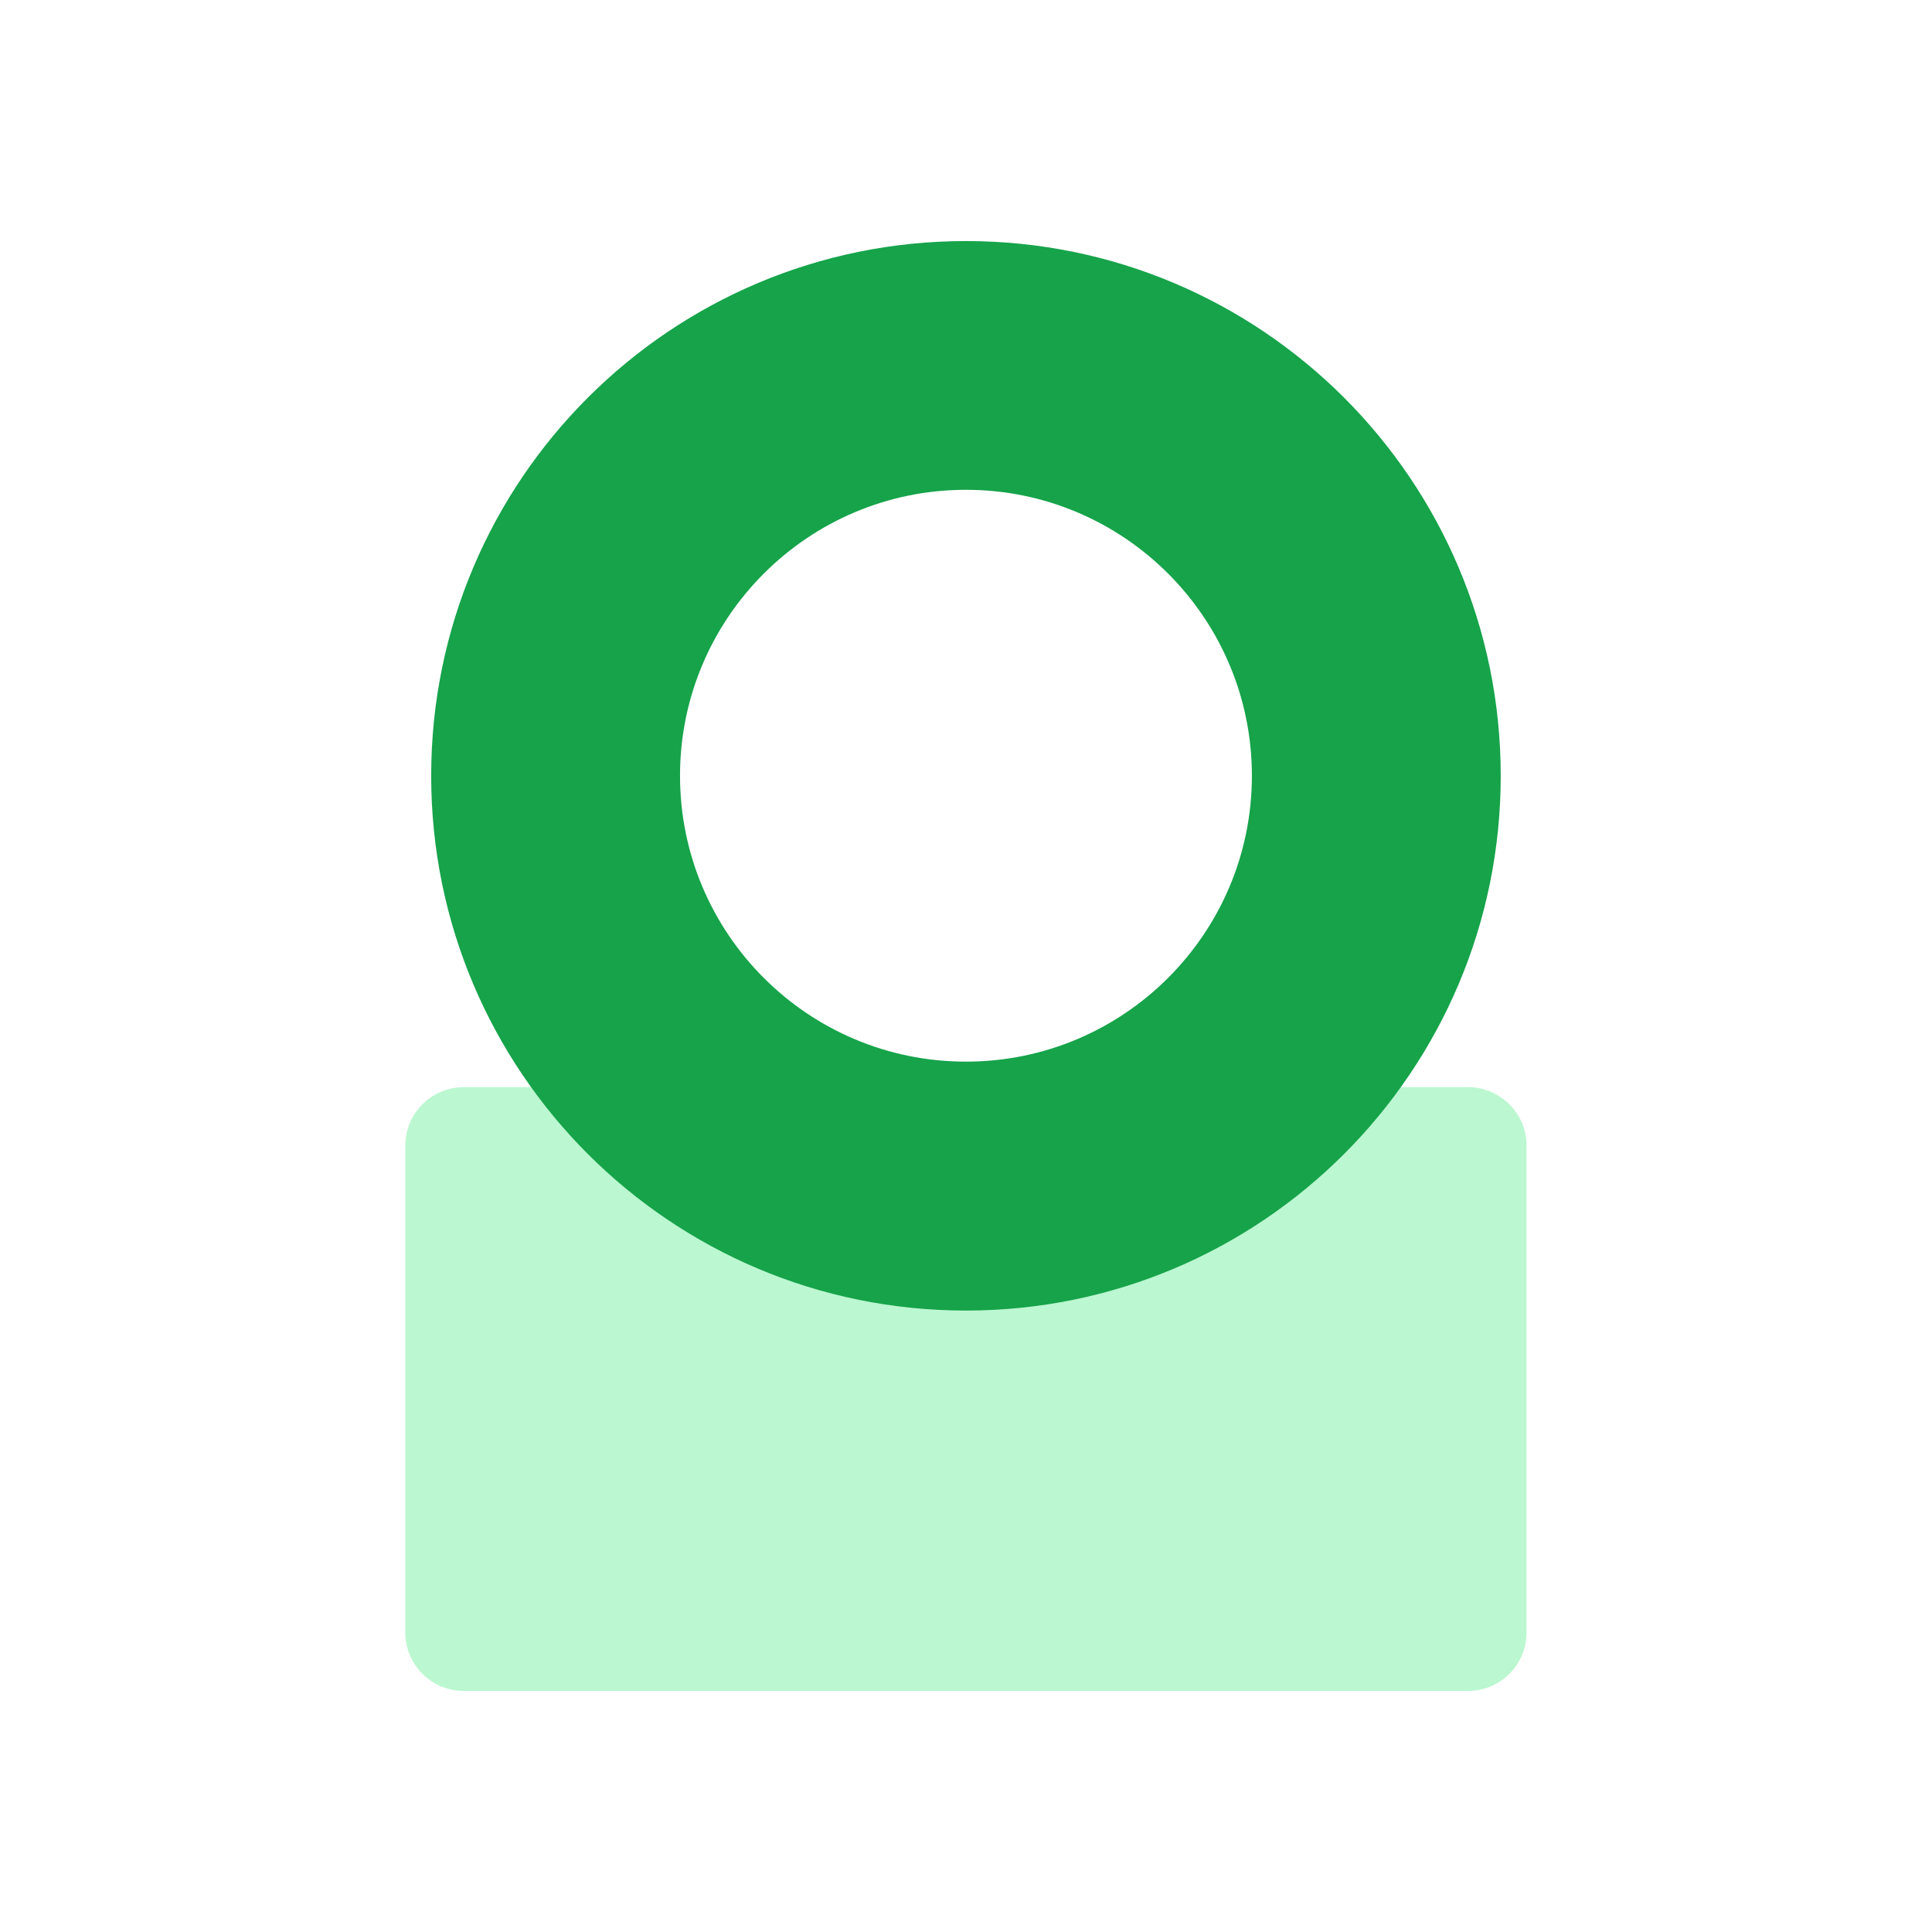
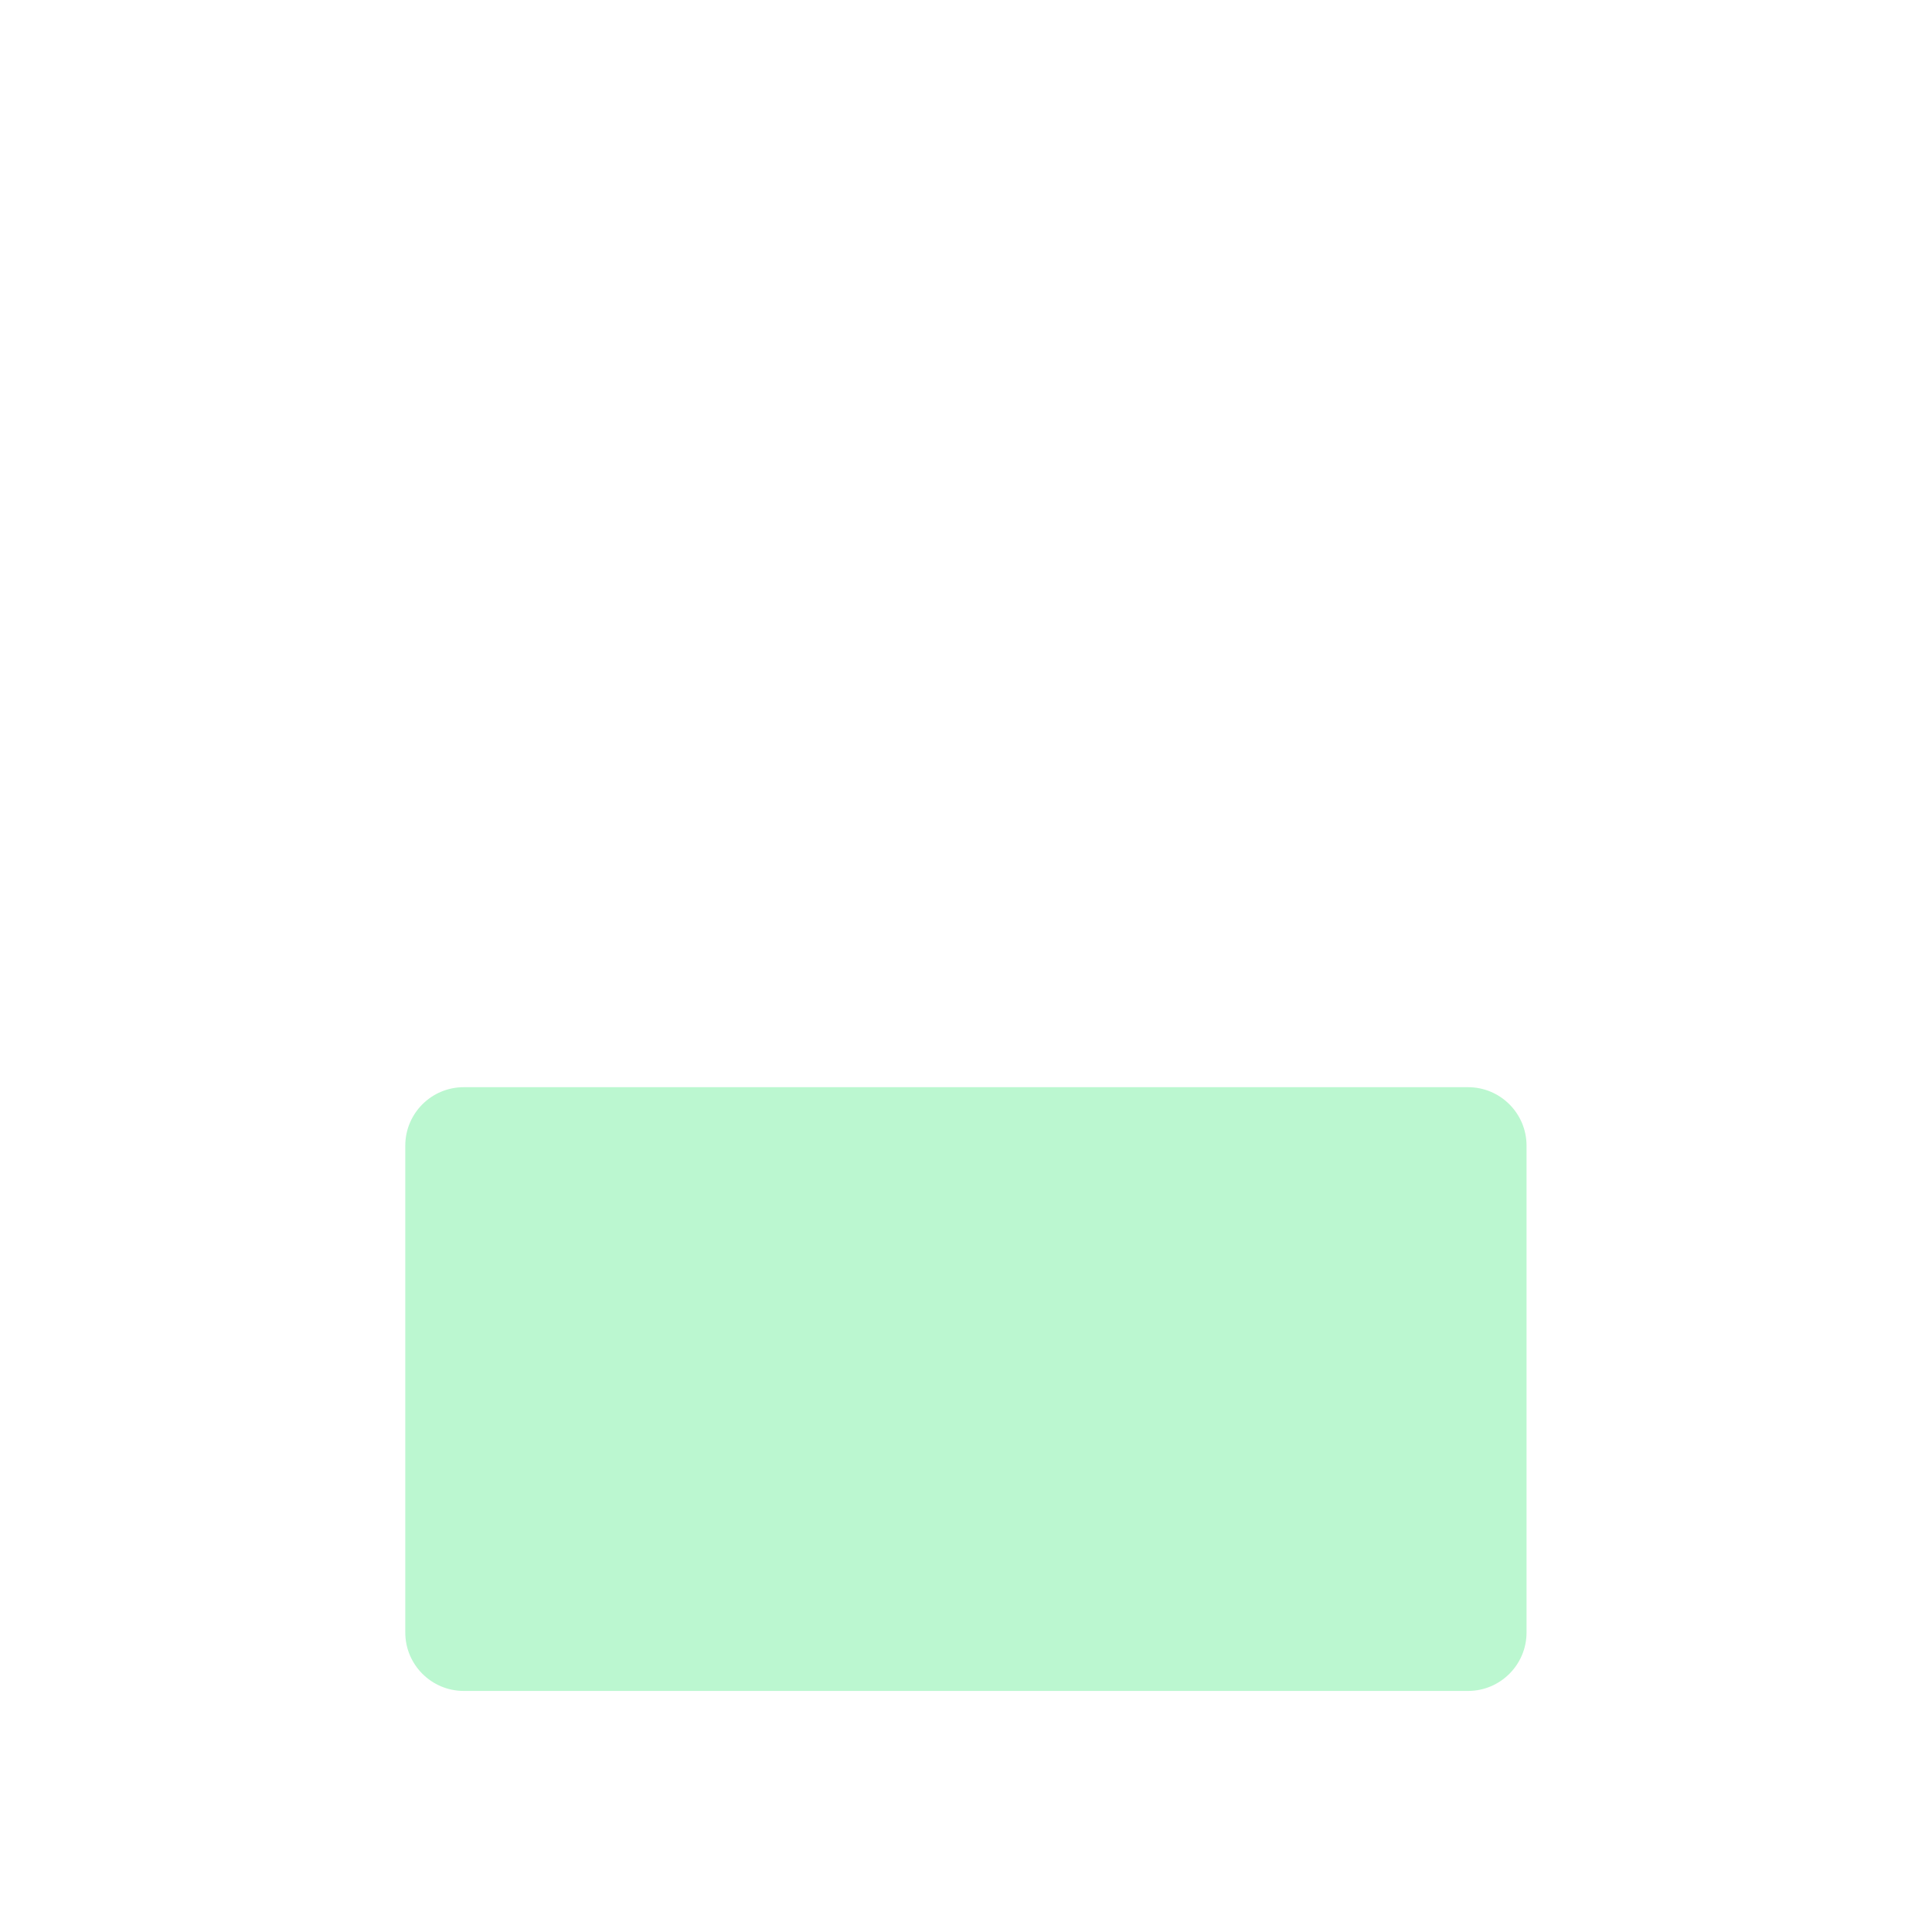
<svg xmlns="http://www.w3.org/2000/svg" width="44" height="44" viewBox="0 0 44 44" fill="none">
  <path d="M34.766 37.178V26.092C34.766 25.356 34.169 24.76 33.434 24.76H10.562C9.826 24.76 9.23 25.356 9.23 26.092V37.178C9.23 37.913 9.826 38.51 10.562 38.51H33.434C34.169 38.51 34.766 37.913 34.766 37.178Z" fill="#BBF7D0" />
-   <path d="M21.999 5.49C15.273 5.49 9.82 10.941 9.82 17.669C9.82 24.396 15.271 29.847 21.999 29.847C28.727 29.847 34.178 24.396 34.178 17.669C34.178 10.941 28.725 5.49 21.999 5.49ZM21.999 24.178C18.402 24.178 15.487 21.262 15.487 17.667C15.487 14.072 18.404 11.155 21.999 11.155C25.593 11.155 28.511 14.072 28.511 17.667C28.511 21.262 25.593 24.178 21.999 24.178Z" fill="#16A34A" />
</svg>